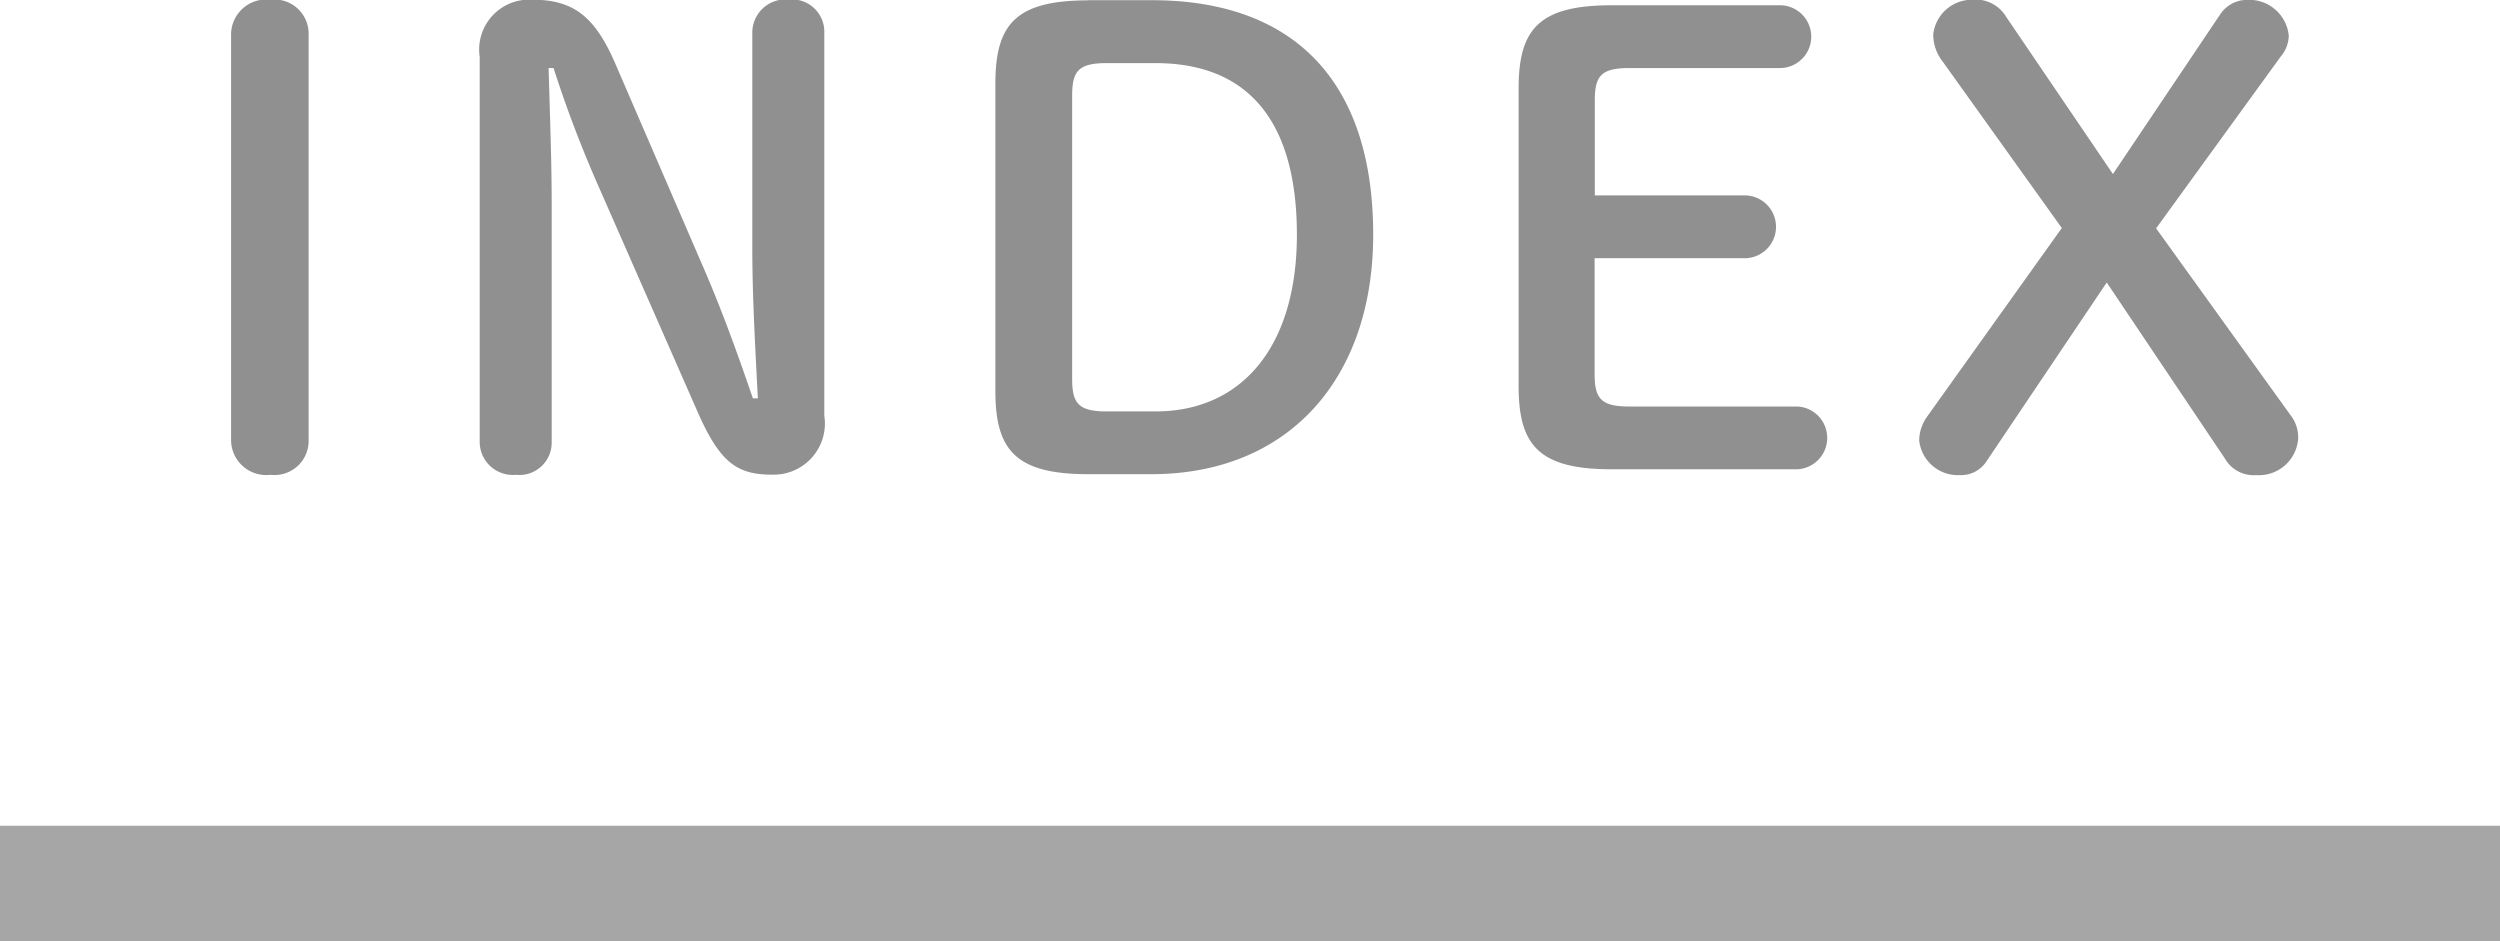
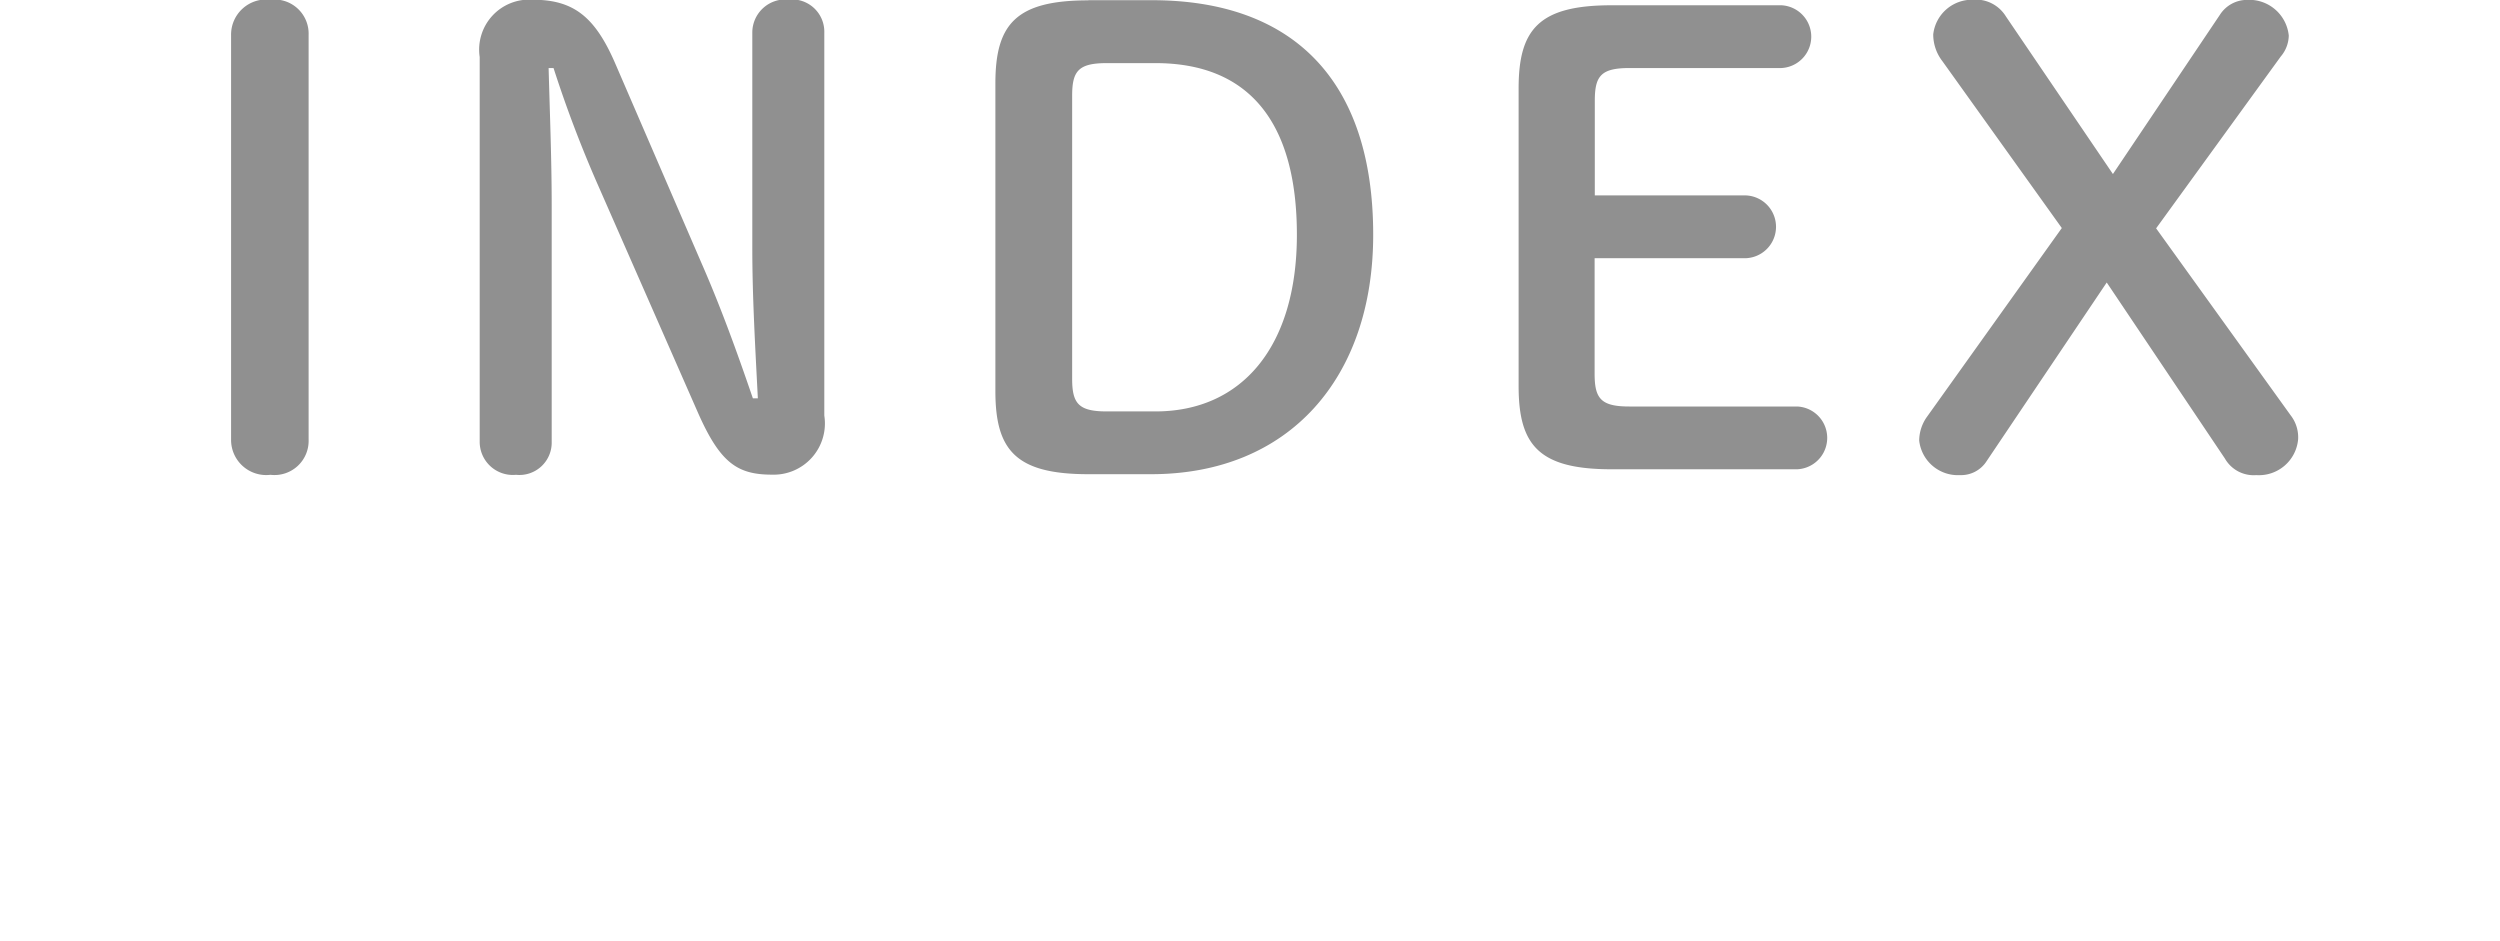
<svg xmlns="http://www.w3.org/2000/svg" width="65" height="24.469" viewBox="0 0 65 24.469">
-   <path d="M447 711h65" transform="translate(-447 -688.031)" style="fill-rule:evenodd;fill:none;stroke:#a6a6a6;stroke-width:3px" />
  <path d="M453.008 699.464a.914.914 0 0 0 1.024.912.888.888 0 0 0 .992-.912v-10.528a.888.888 0 0 0-.992-.912.914.914 0 0 0-1.024.912v10.528Zm13.568-1.072c-.416-1.216-.832-2.368-1.344-3.536l-2.24-5.184c-.528-1.216-1.088-1.648-2.144-1.648a1.3 1.3 0 0 0-1.376 1.488v10a.862.862 0 0 0 .944.864.841.841 0 0 0 .928-.864v-6.144c0-1.184-.048-2.384-.08-3.568h.128a31.61 31.61 0 0 0 1.168 3.072l2.592 5.9c.576 1.3 1.024 1.6 1.92 1.6a1.332 1.332 0 0 0 1.36-1.536v-9.952a.841.841 0 0 0-.928-.864.862.862 0 0 0-.944.864v5.616c0 1.264.08 2.624.144 3.888h-.128Zm8.72-10.352c-1.888 0-2.416.624-2.416 2.16v8c0 1.536.528 2.16 2.416 2.16h1.632c3.6 0 5.775-2.512 5.775-6.224 0-4.016-2.08-6.1-5.759-6.1H475.3Zm1.744 1.632c2.447 0 3.679 1.552 3.679 4.464 0 2.9-1.424 4.592-3.679 4.592h-1.264c-.736 0-.9-.208-.9-.848v-7.36c0-.64.16-.848.9-.848h1.264Zm12.32 8.928c-.736 0-.9-.208-.9-.848v-3.008h3.94a.817.817 0 0 0 0-1.632h-3.935v-2.464c0-.64.16-.848.9-.848h3.951a.817.817 0 0 0 0-1.632H488.9c-1.888 0-2.416.624-2.416 2.16v7.744c0 1.536.528 2.16 2.416 2.16h4.831a.817.817 0 0 0 0-1.632h-4.371Zm11.247-4.64-3.5 4.9a1.079 1.079 0 0 0-.208.624 1.011 1.011 0 0 0 1.056.9.789.789 0 0 0 .7-.368l3.12-4.64 3.072 4.576a.861.861 0 0 0 .816.432 1.024 1.024 0 0 0 1.088-.928.93.93 0 0 0-.192-.624l-3.5-4.864 3.241-4.468a.862.862 0 0 0 .208-.544 1.034 1.034 0 0 0-1.088-.928.839.839 0 0 0-.7.384l-2.784 4.144-2.784-4.1a.918.918 0 0 0-.864-.432 1.015 1.015 0 0 0-1.024.9 1.136 1.136 0 0 0 .24.7Z" transform="translate(-447 -688.031)" style="fill:#909090;fill-rule:evenodd" />
</svg>